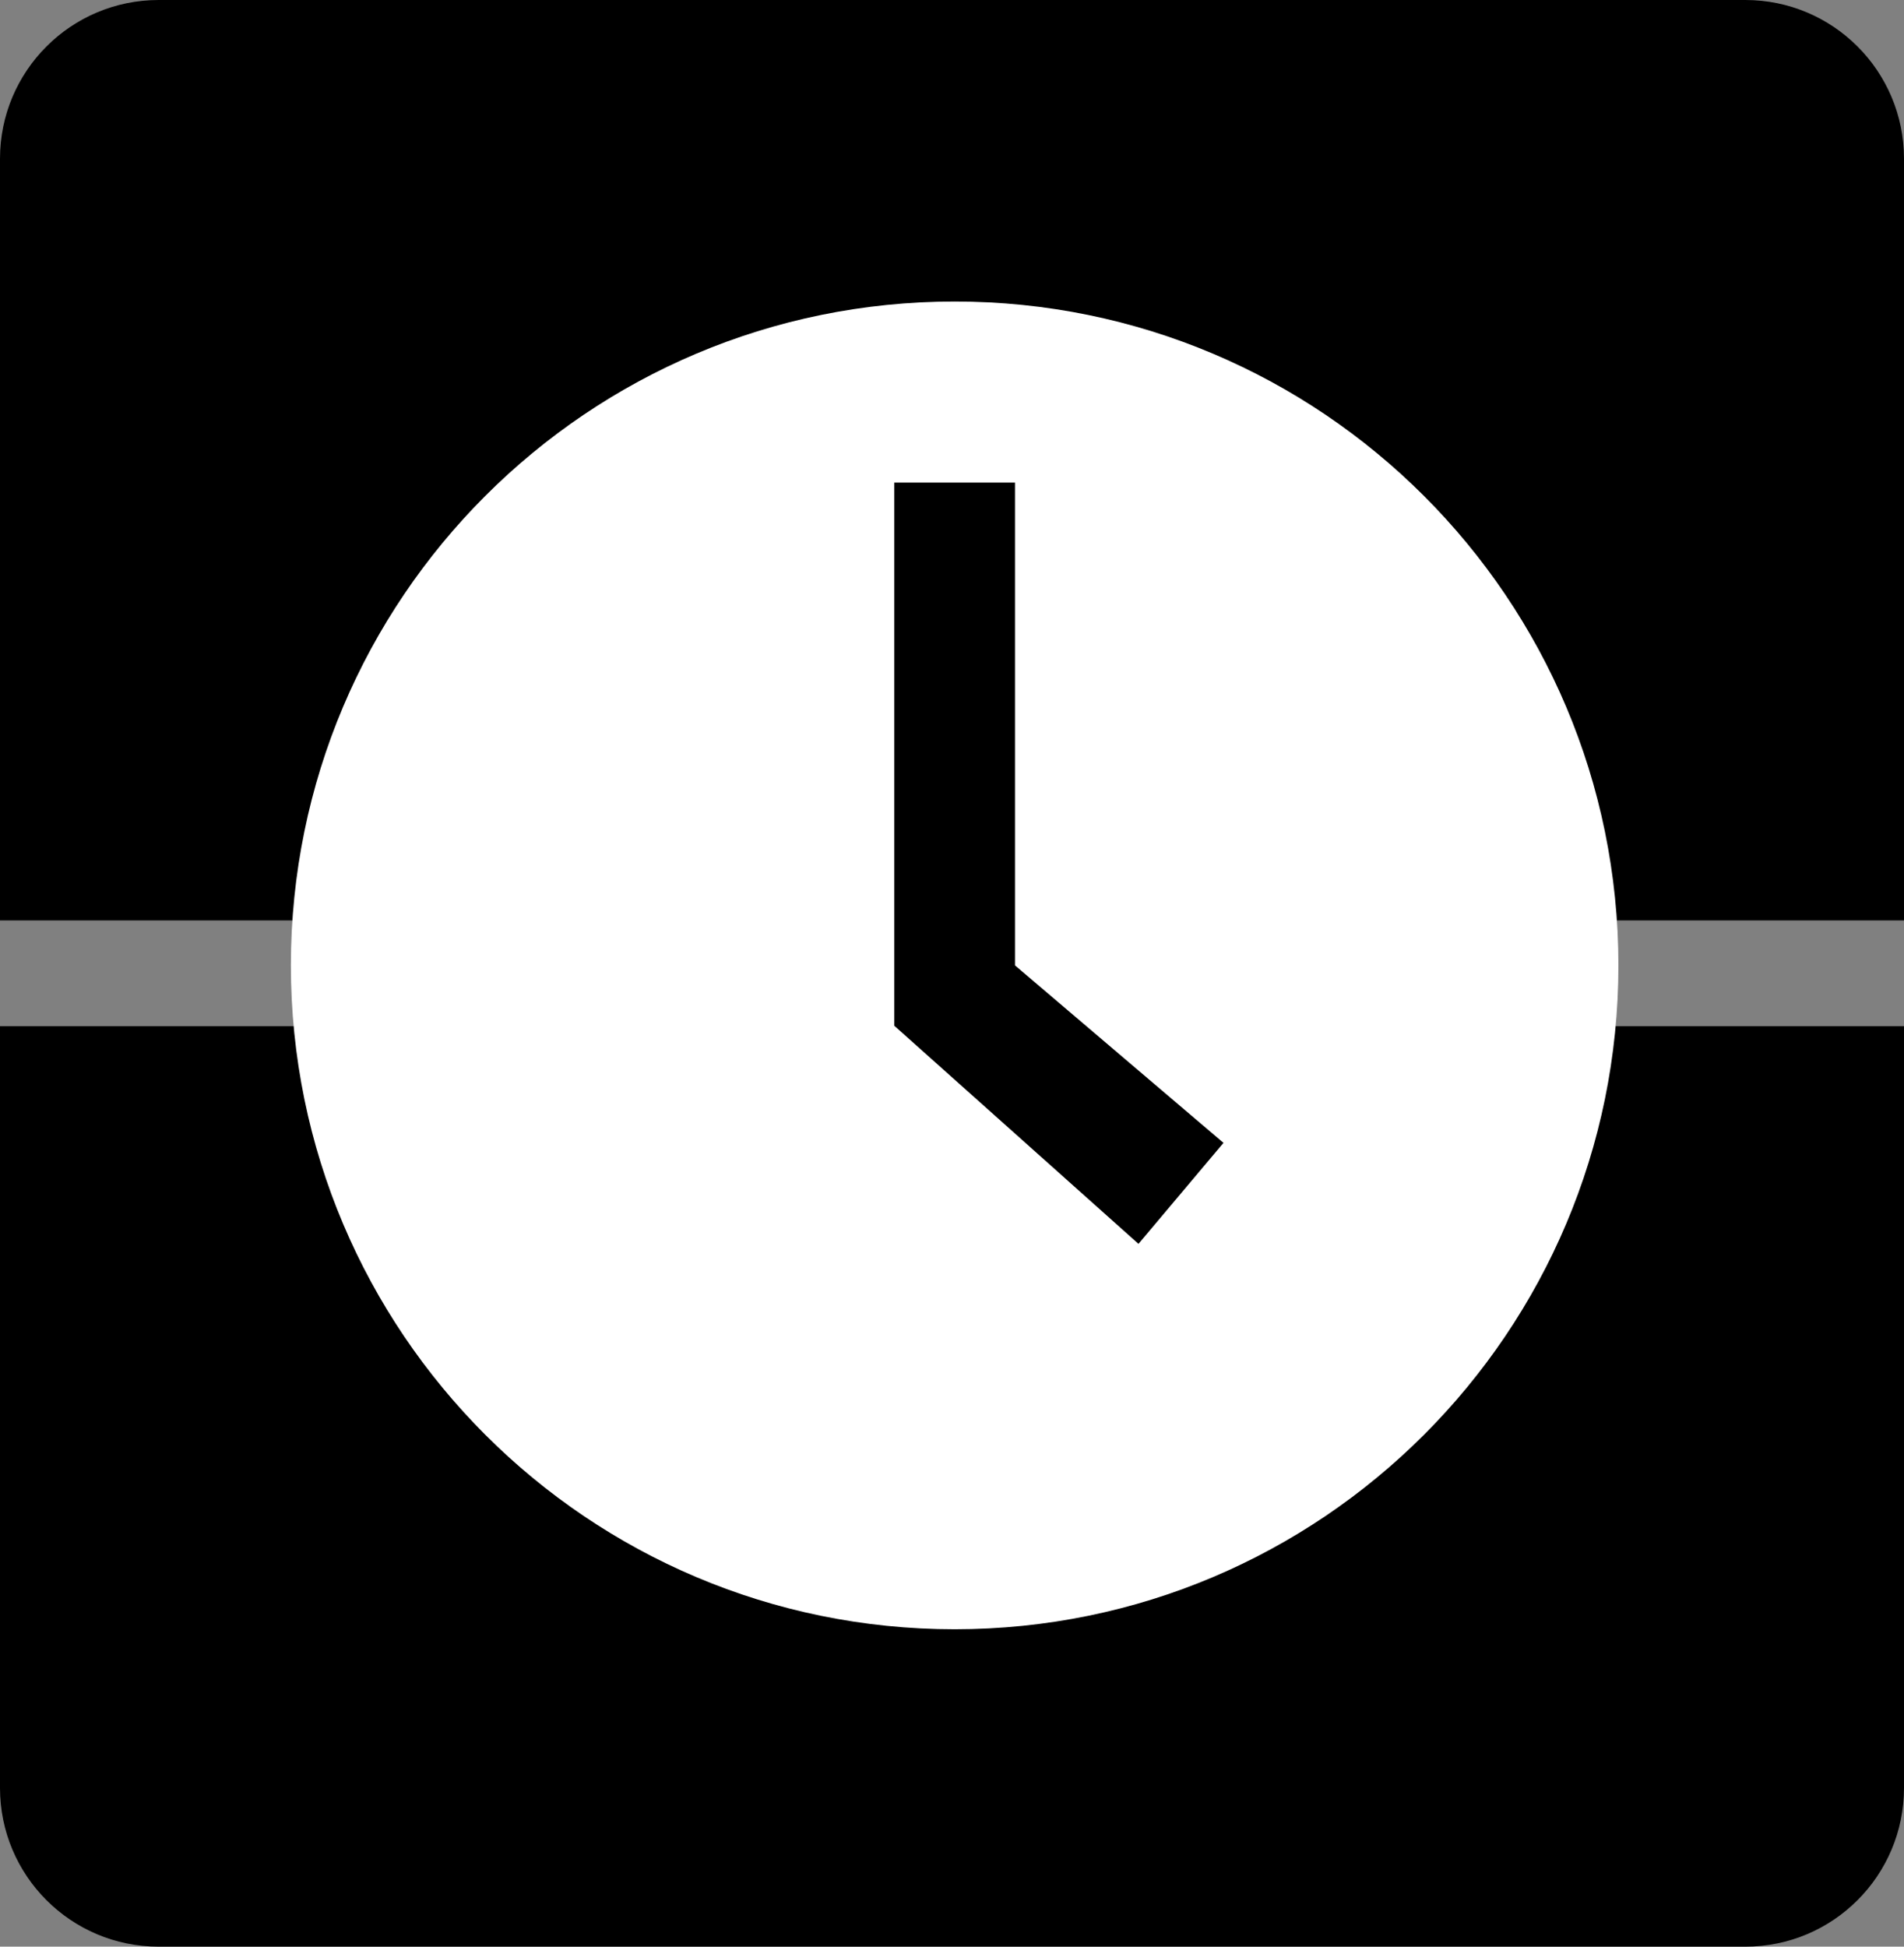
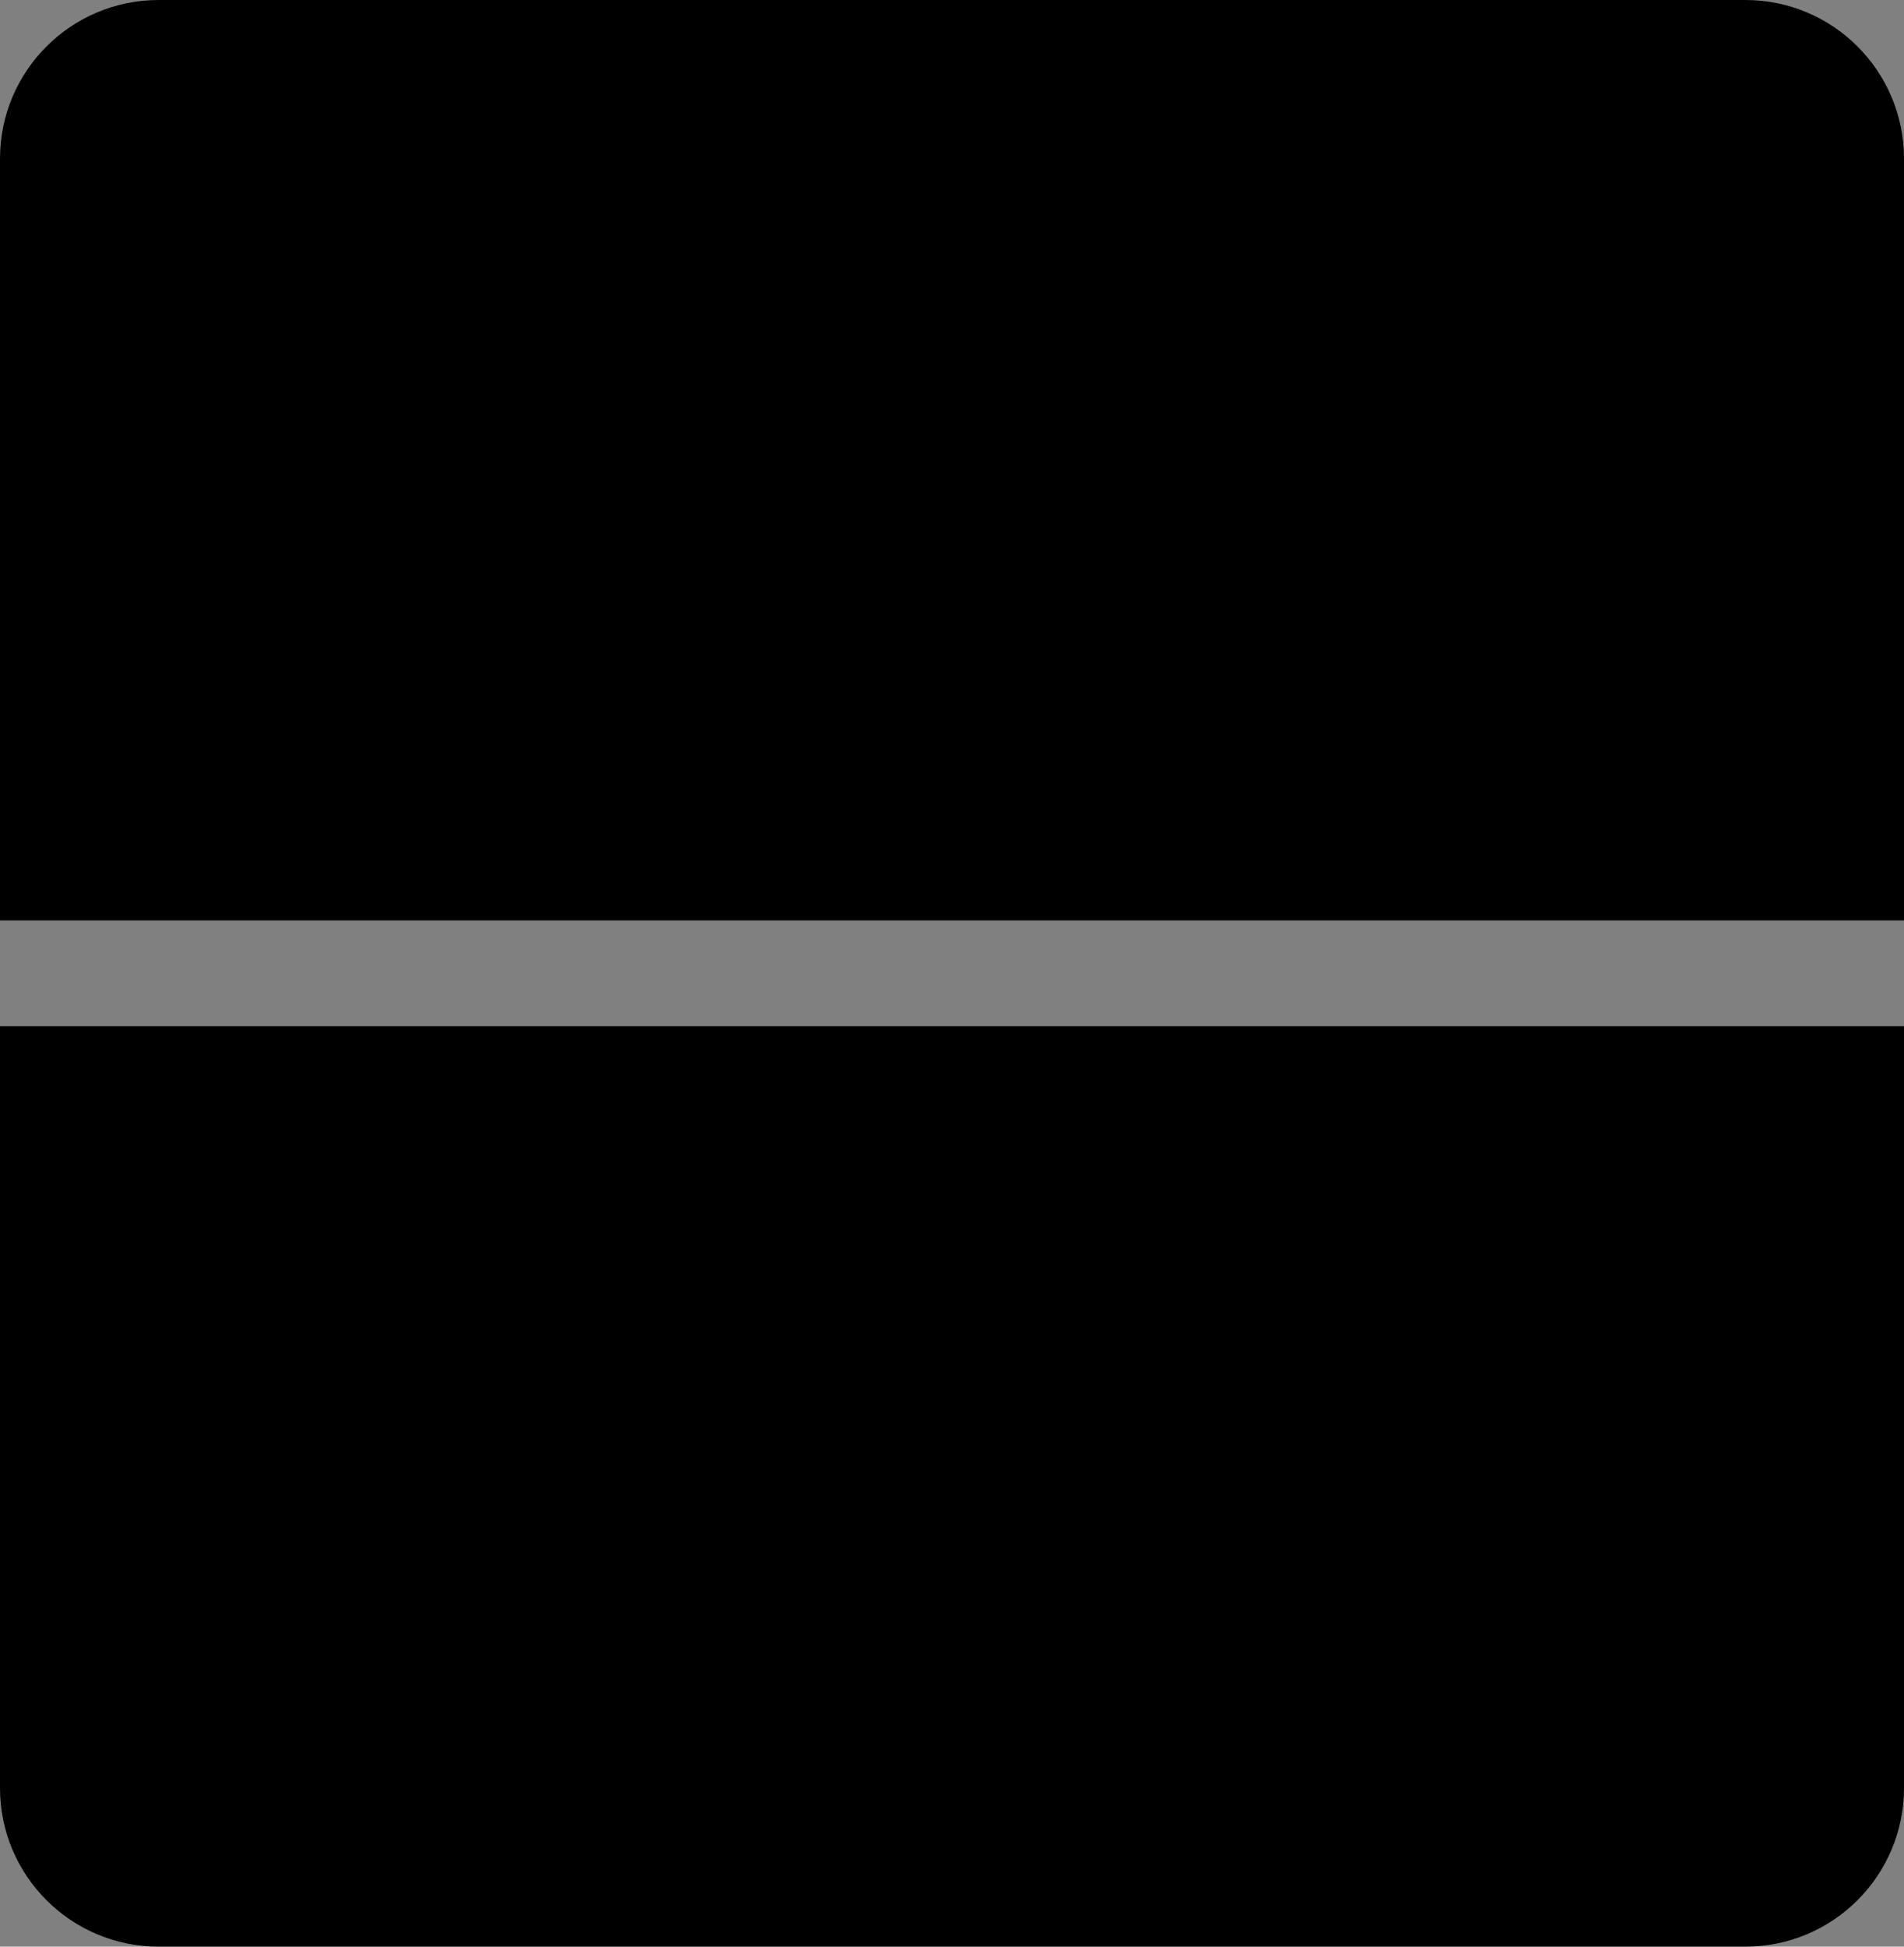
<svg xmlns="http://www.w3.org/2000/svg" width="360" height="368" viewBox="0 0 360 368" fill="none">
  <rect x="0" y="0" width="360" height="368" fill="#808080" stroke="none" />
-   <rect x="0" y="0" width="0" height="0" fill="rgba(249, 249, 249, 1)" />
  <path fill="#000000" d="M30 -4.04133e-14L330 -4.04133e-14C346.569 -4.04133e-14 360 13.431 360 30L360 174L0 174L8.81746e-15 30C9.83199e-15 13.431 13.431 -4.24424e-14 30 -4.04133e-14Z">
- </path>
-   <path fill="#000000" d="M153 67L209 67C225.569 67 239 80.431 239 97L239 241L123 241L123 97C123 80.431 136.431 67 153 67Z">
</path>
  <path fill="#000000" d="M30 368L330 368C346.569 368 360 354.569 360 338L360 194L0 194L8.81746e-15 338C9.83199e-15 354.569 13.431 368 30 368Z">
</path>
-   <path d="M180.5 57C111.178 57 55 113.168 55 182.49C55 251.8 111.19 308 180.5 308C249.81 308 306 251.8 306 182.49C306 113.168 249.799 57 180.5 57ZM215.26 235.14L169.09 193.91L169.09 91.23L191.91 91.23L191.91 182.5L231.33 216.05L215.26 235.14Z" fill="#FFFFFF">
- </path>
</svg>